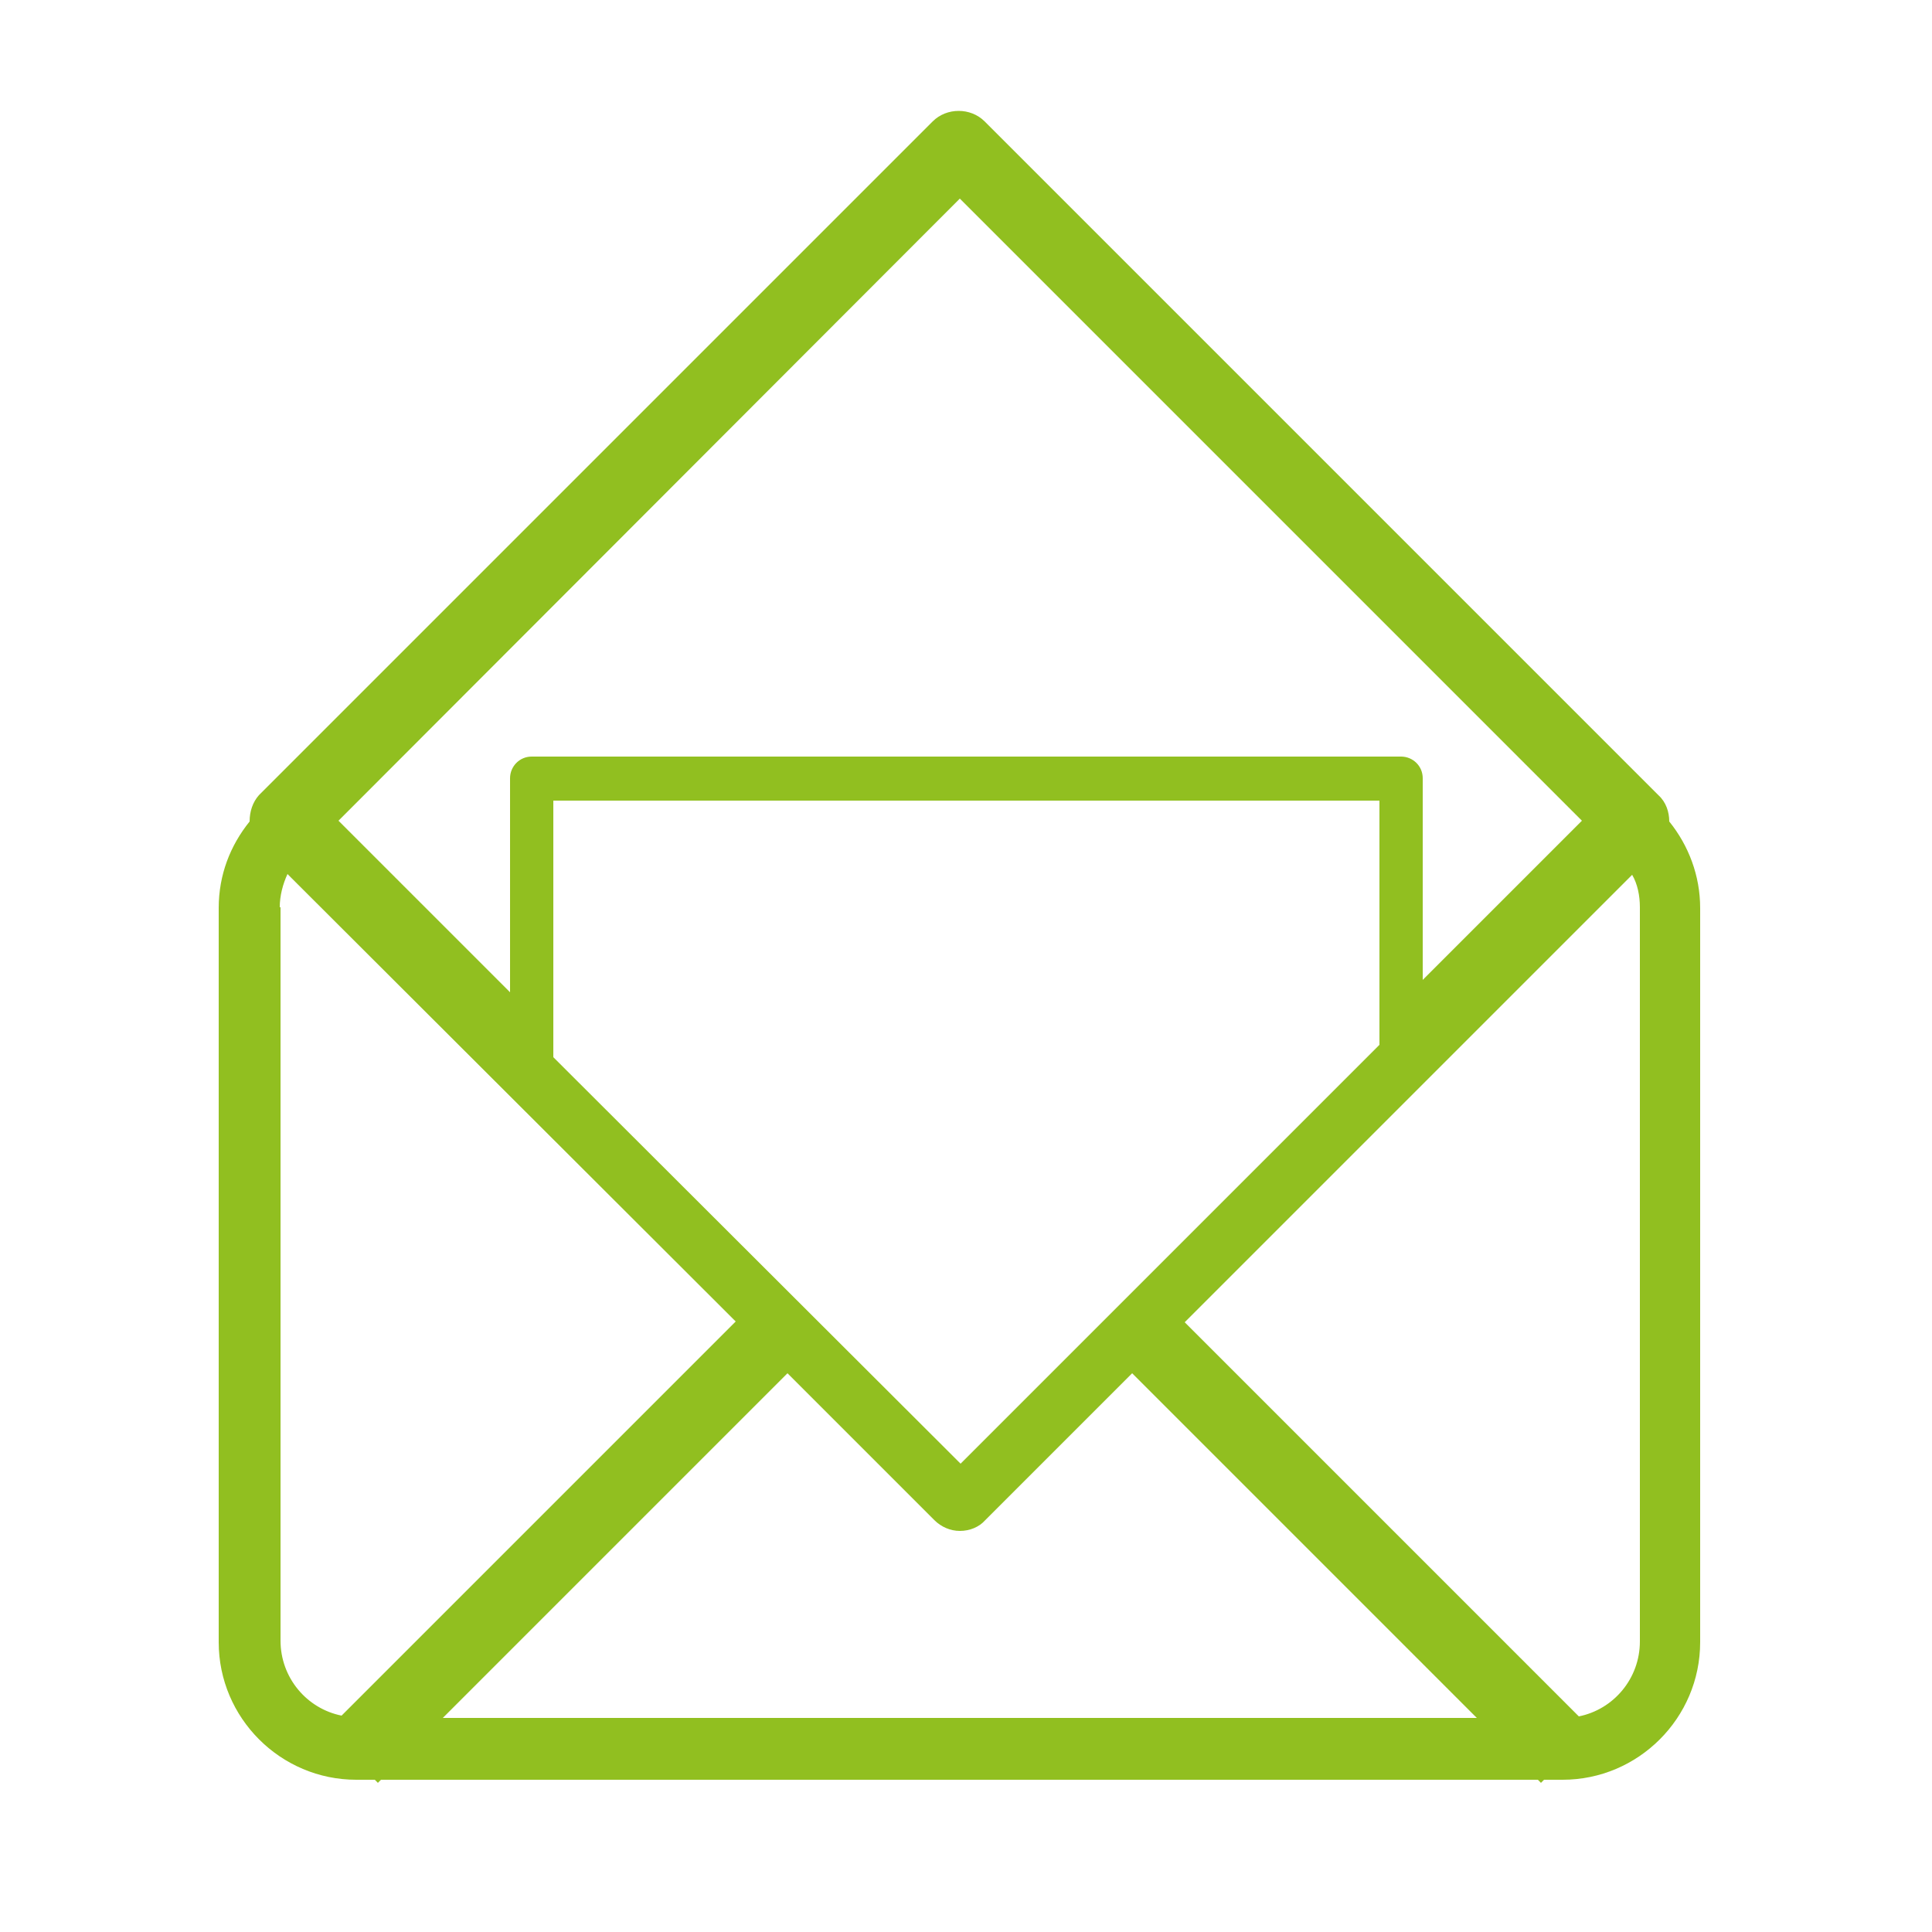
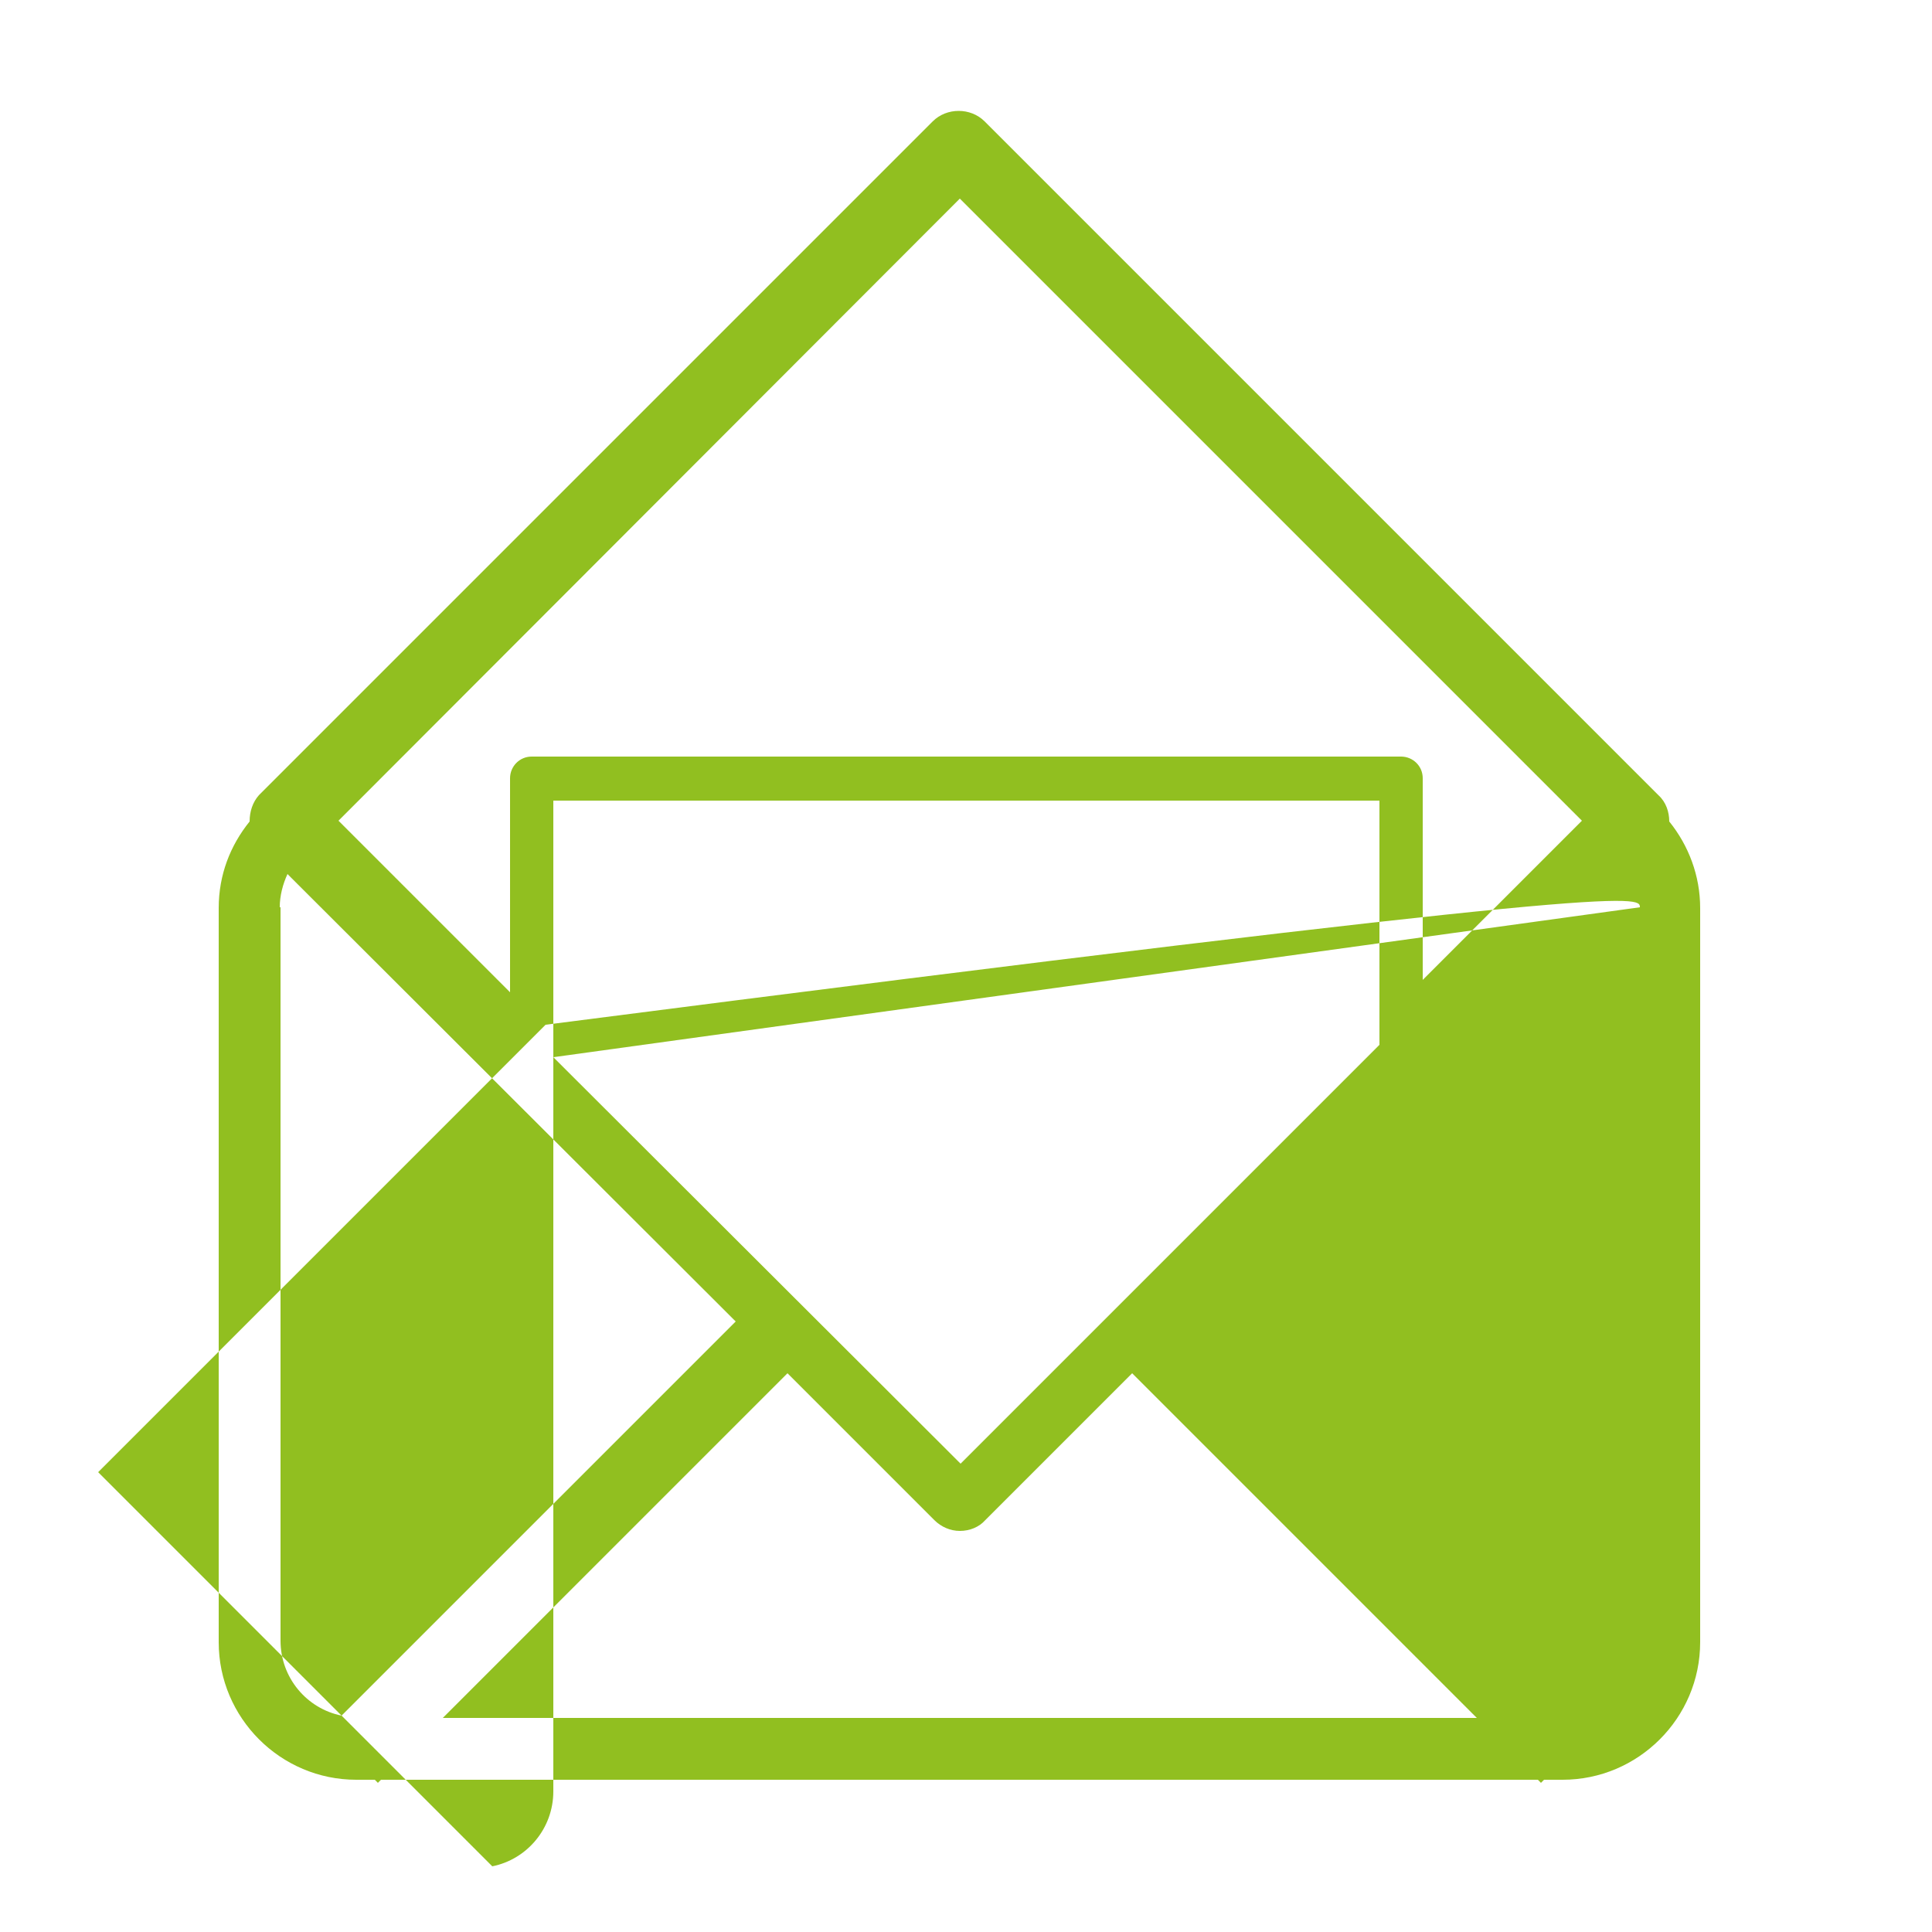
<svg xmlns="http://www.w3.org/2000/svg" version="1.1" id="Ebene_1" x="0px" y="0px" viewBox="0 0 250 250" style="enable-background:new 0 0 250 250;" xml:space="preserve">
  <style type="text/css">
	.st0{fill:#91BF20;}
</style>
  <g id="XMLID_10955_">
-     <path id="XMLID_10956_" class="st0" d="M32.3,106.3c-2.5,3.1-4,6.9-4,11.2v95c0,9.8,8,17.8,17.8,17.8h2.4l0.4,0.4l0.4-0.4h149.7   l0.4,0.4l0.4-0.4h2.4c9.8,0,17.8-8,17.8-17.8v-95c0-4.2-1.5-8.1-4-11.2c0-1.2-0.4-2.5-1.4-3.4l-87.2-87.2c-1.8-1.8-4.9-1.8-6.7,0   l-87.2,87.2C32.7,103.8,32.3,105,32.3,106.3z M57.3,222.3l44.6-44.6l19,19c0.9,0.9,2.1,1.4,3.3,1.4c1.3,0,2.5-0.5,3.3-1.4l19-19   l44.6,44.6H57.3z M71.6,136.8v-33.2h106.9v31.6l-54.2,54.2L71.6,136.8z M212.2,117.4v95c0,4.8-3.4,8.8-7.9,9.7l-51-51l57.9-57.9   C211.9,114.4,212.2,115.9,212.2,117.4z M124.2,25.7l80.5,80.5l-20.6,20.6v-26.1c0-1.6-1.3-2.8-2.8-2.8H68.8c-1.6,0-2.8,1.3-2.8,2.8   v27.7l-22.2-22.2L124.2,25.7z M36.2,117.4c0-1.5,0.4-3,1-4.3L95.2,171l-51,51c-4.5-0.9-7.9-4.9-7.9-9.7V117.4z" />
+     <path id="XMLID_10956_" class="st0" d="M32.3,106.3c-2.5,3.1-4,6.9-4,11.2v95c0,9.8,8,17.8,17.8,17.8h2.4l0.4,0.4l0.4-0.4h149.7   l0.4,0.4l0.4-0.4h2.4c9.8,0,17.8-8,17.8-17.8v-95c0-4.2-1.5-8.1-4-11.2c0-1.2-0.4-2.5-1.4-3.4l-87.2-87.2c-1.8-1.8-4.9-1.8-6.7,0   l-87.2,87.2C32.7,103.8,32.3,105,32.3,106.3z M57.3,222.3l44.6-44.6l19,19c0.9,0.9,2.1,1.4,3.3,1.4c1.3,0,2.5-0.5,3.3-1.4l19-19   l44.6,44.6H57.3z M71.6,136.8v-33.2h106.9v31.6l-54.2,54.2L71.6,136.8z v95c0,4.8-3.4,8.8-7.9,9.7l-51-51l57.9-57.9   C211.9,114.4,212.2,115.9,212.2,117.4z M124.2,25.7l80.5,80.5l-20.6,20.6v-26.1c0-1.6-1.3-2.8-2.8-2.8H68.8c-1.6,0-2.8,1.3-2.8,2.8   v27.7l-22.2-22.2L124.2,25.7z M36.2,117.4c0-1.5,0.4-3,1-4.3L95.2,171l-51,51c-4.5-0.9-7.9-4.9-7.9-9.7V117.4z" />
  </g>
</svg>